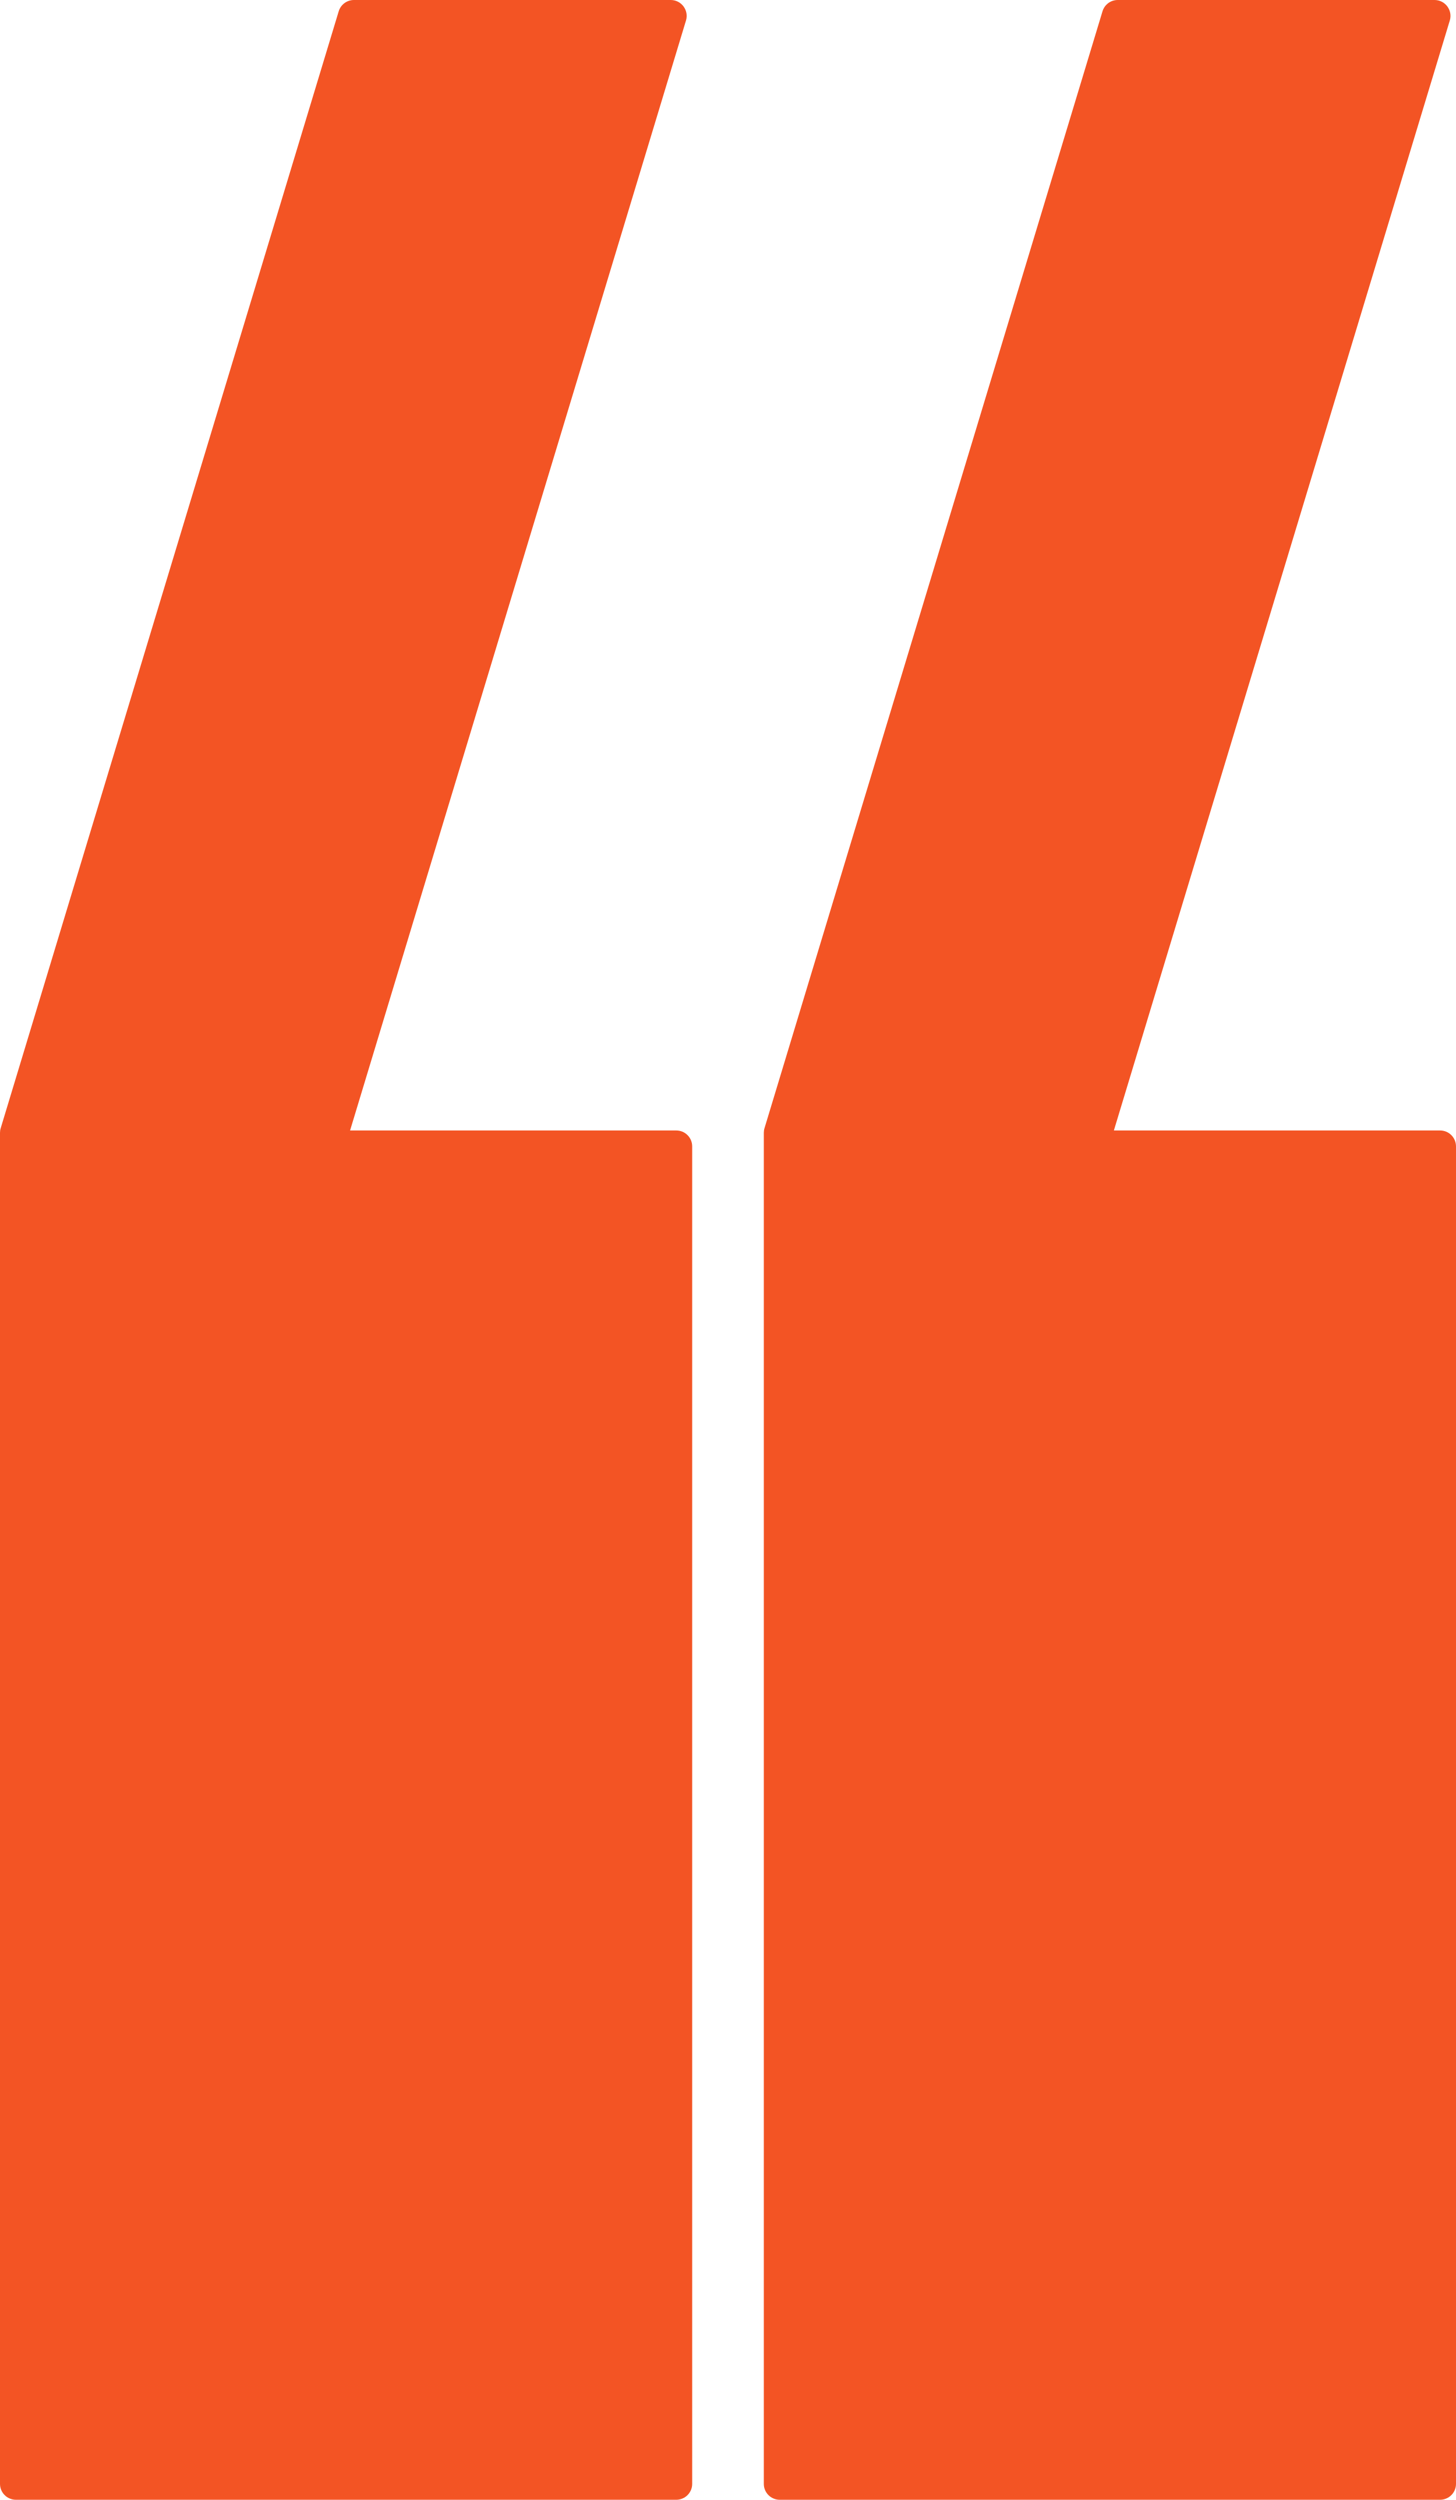
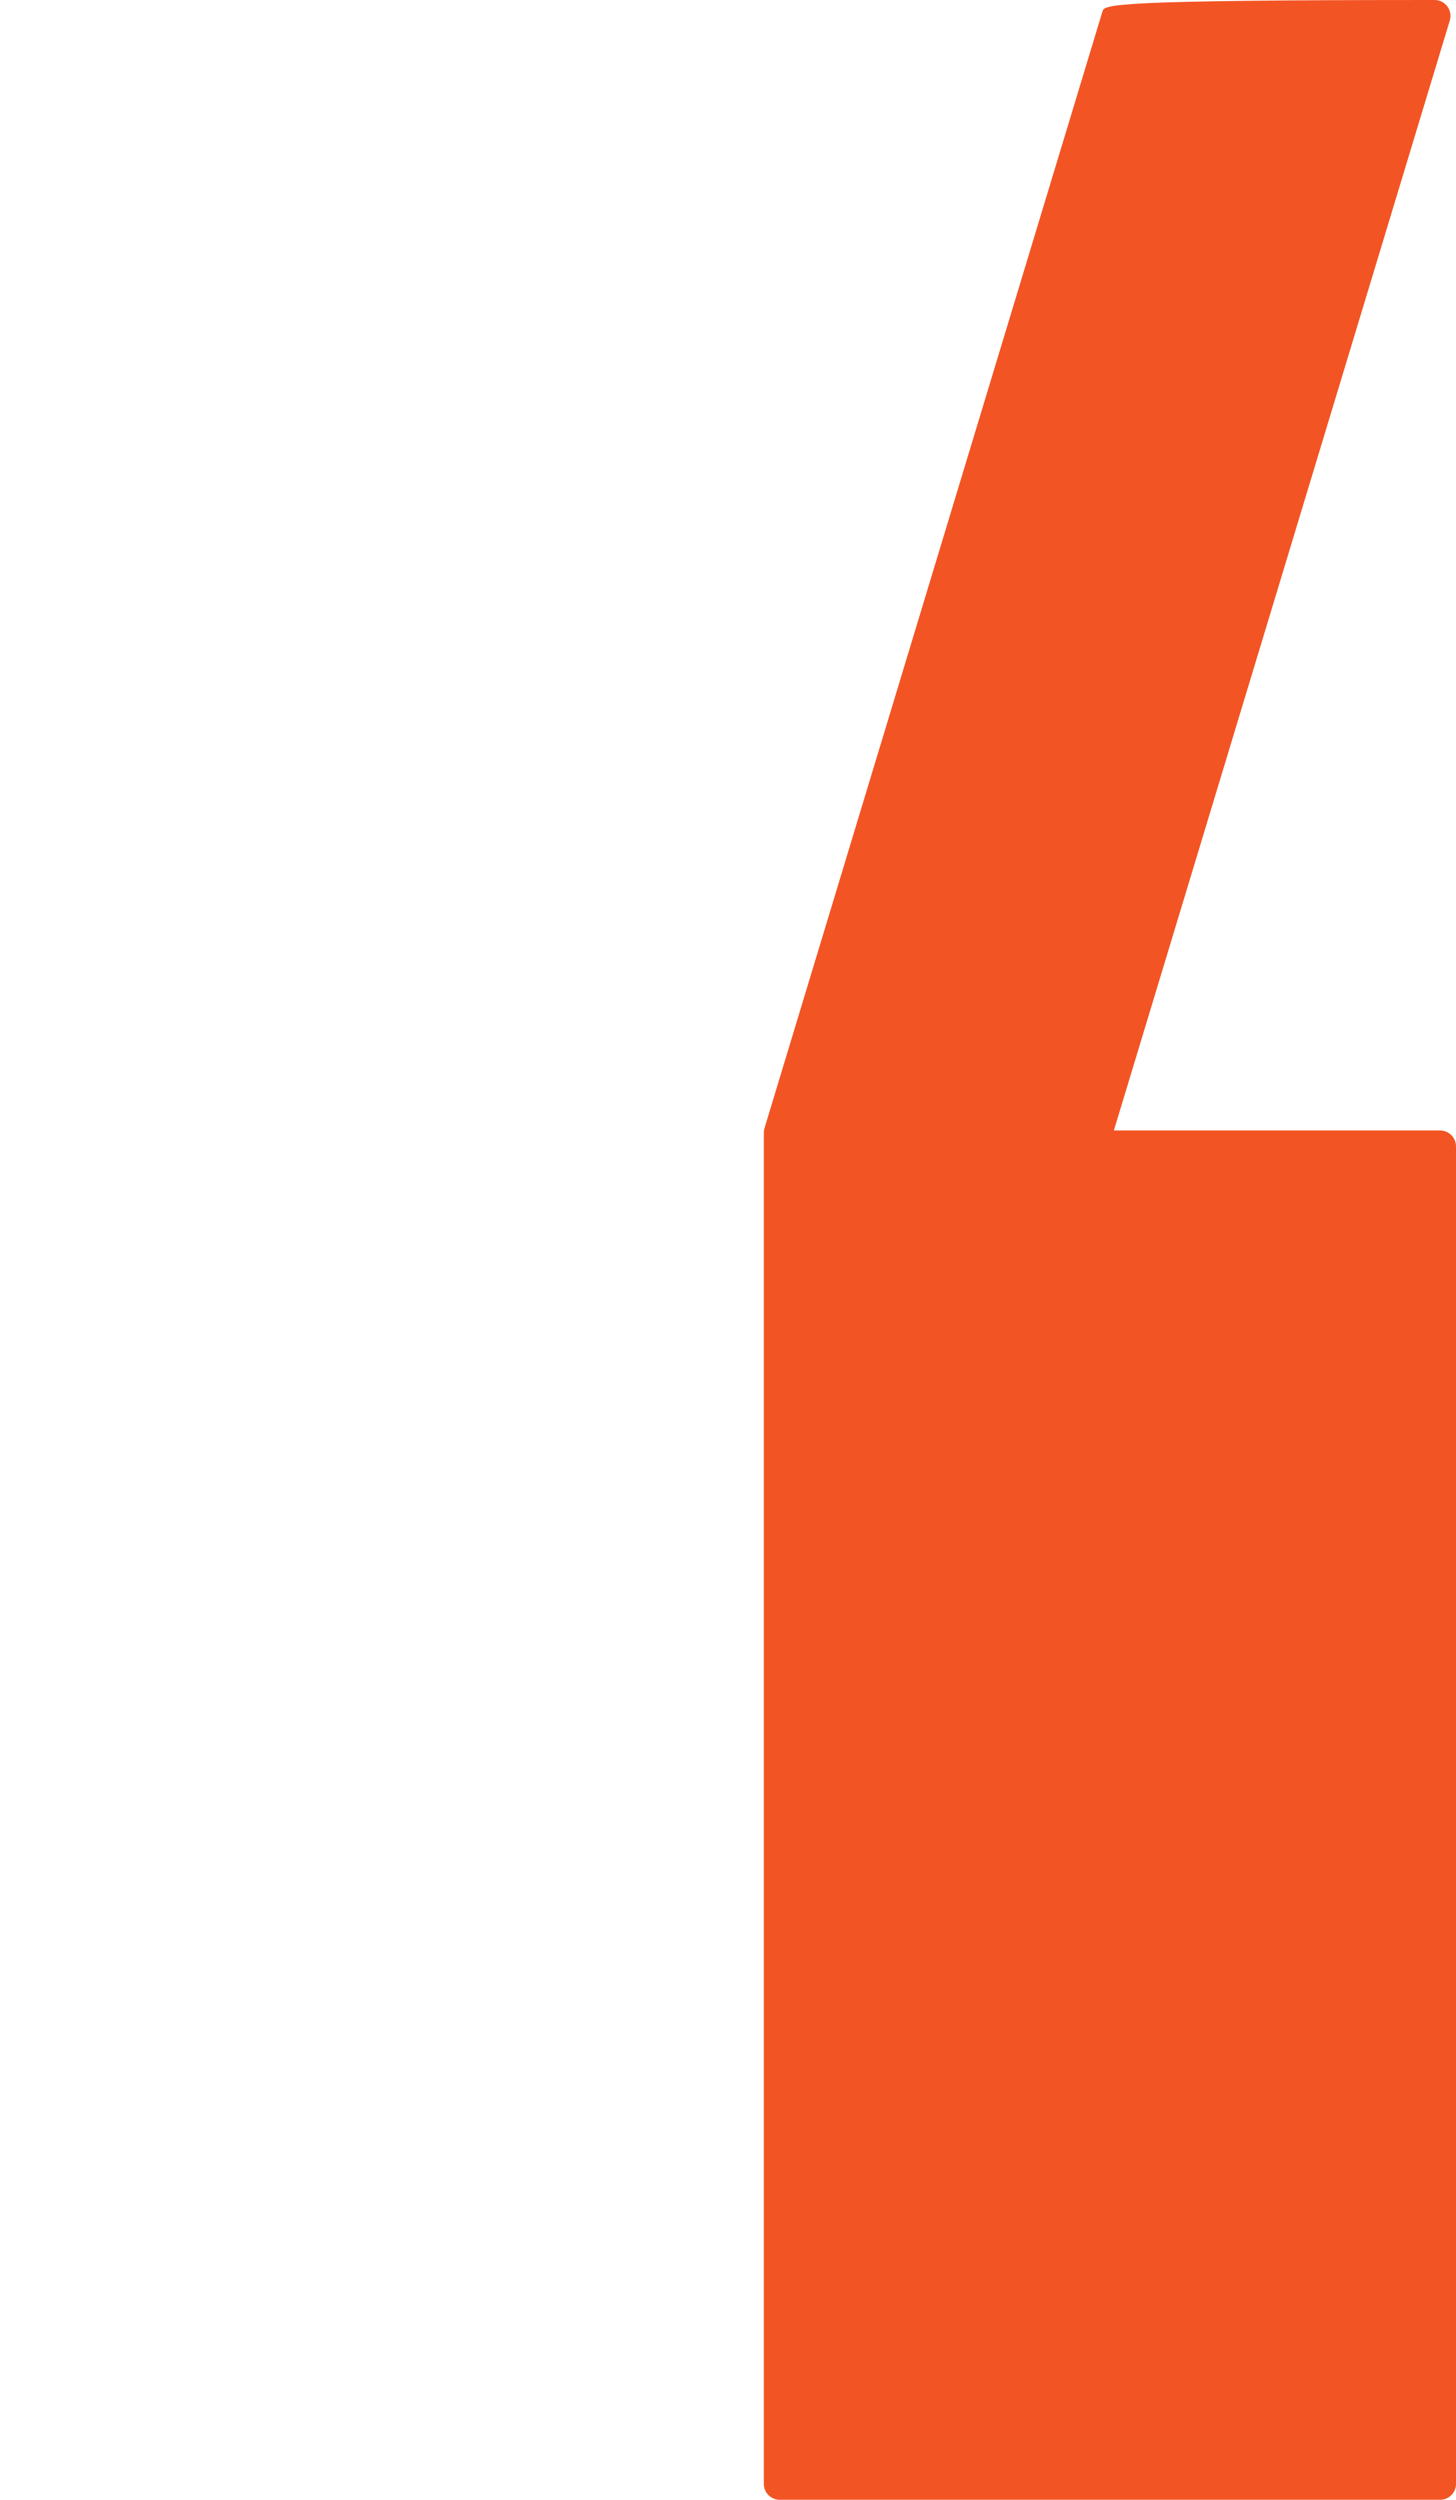
<svg xmlns="http://www.w3.org/2000/svg" width="183" height="314" viewBox="0 0 183 314" fill="none">
-   <path d="M0 142.296V312C0 313.105 0.895 314 2 314H85C86.105 314 87 313.105 87 312V144C87 142.895 86.105 142 85 142H44L86.219 2.58C86.608 1.295 85.647 0 84.305 0H44.484C43.603 0 42.825 0.577 42.57 1.42L0.086 141.717C0.029 141.904 0 142.1 0 142.296Z" fill="#F35424" />
-   <path d="M96 142.296V312C96 313.105 96.895 314 98 314H181C182.105 314 183 313.105 183 312V144C183 142.895 182.105 142 181 142H140L182.219 2.58C182.608 1.295 181.647 0 180.305 0H140.484C139.603 0 138.825 0.577 138.57 1.42L96.086 141.717C96.029 141.904 96 142.1 96 142.296Z" fill="#F35424" />
+   <path d="M96 142.296V312C96 313.105 96.895 314 98 314H181C182.105 314 183 313.105 183 312V144C183 142.895 182.105 142 181 142H140L182.219 2.58C182.608 1.295 181.647 0 180.305 0C139.603 0 138.825 0.577 138.57 1.42L96.086 141.717C96.029 141.904 96 142.1 96 142.296Z" fill="#F35424" />
</svg>